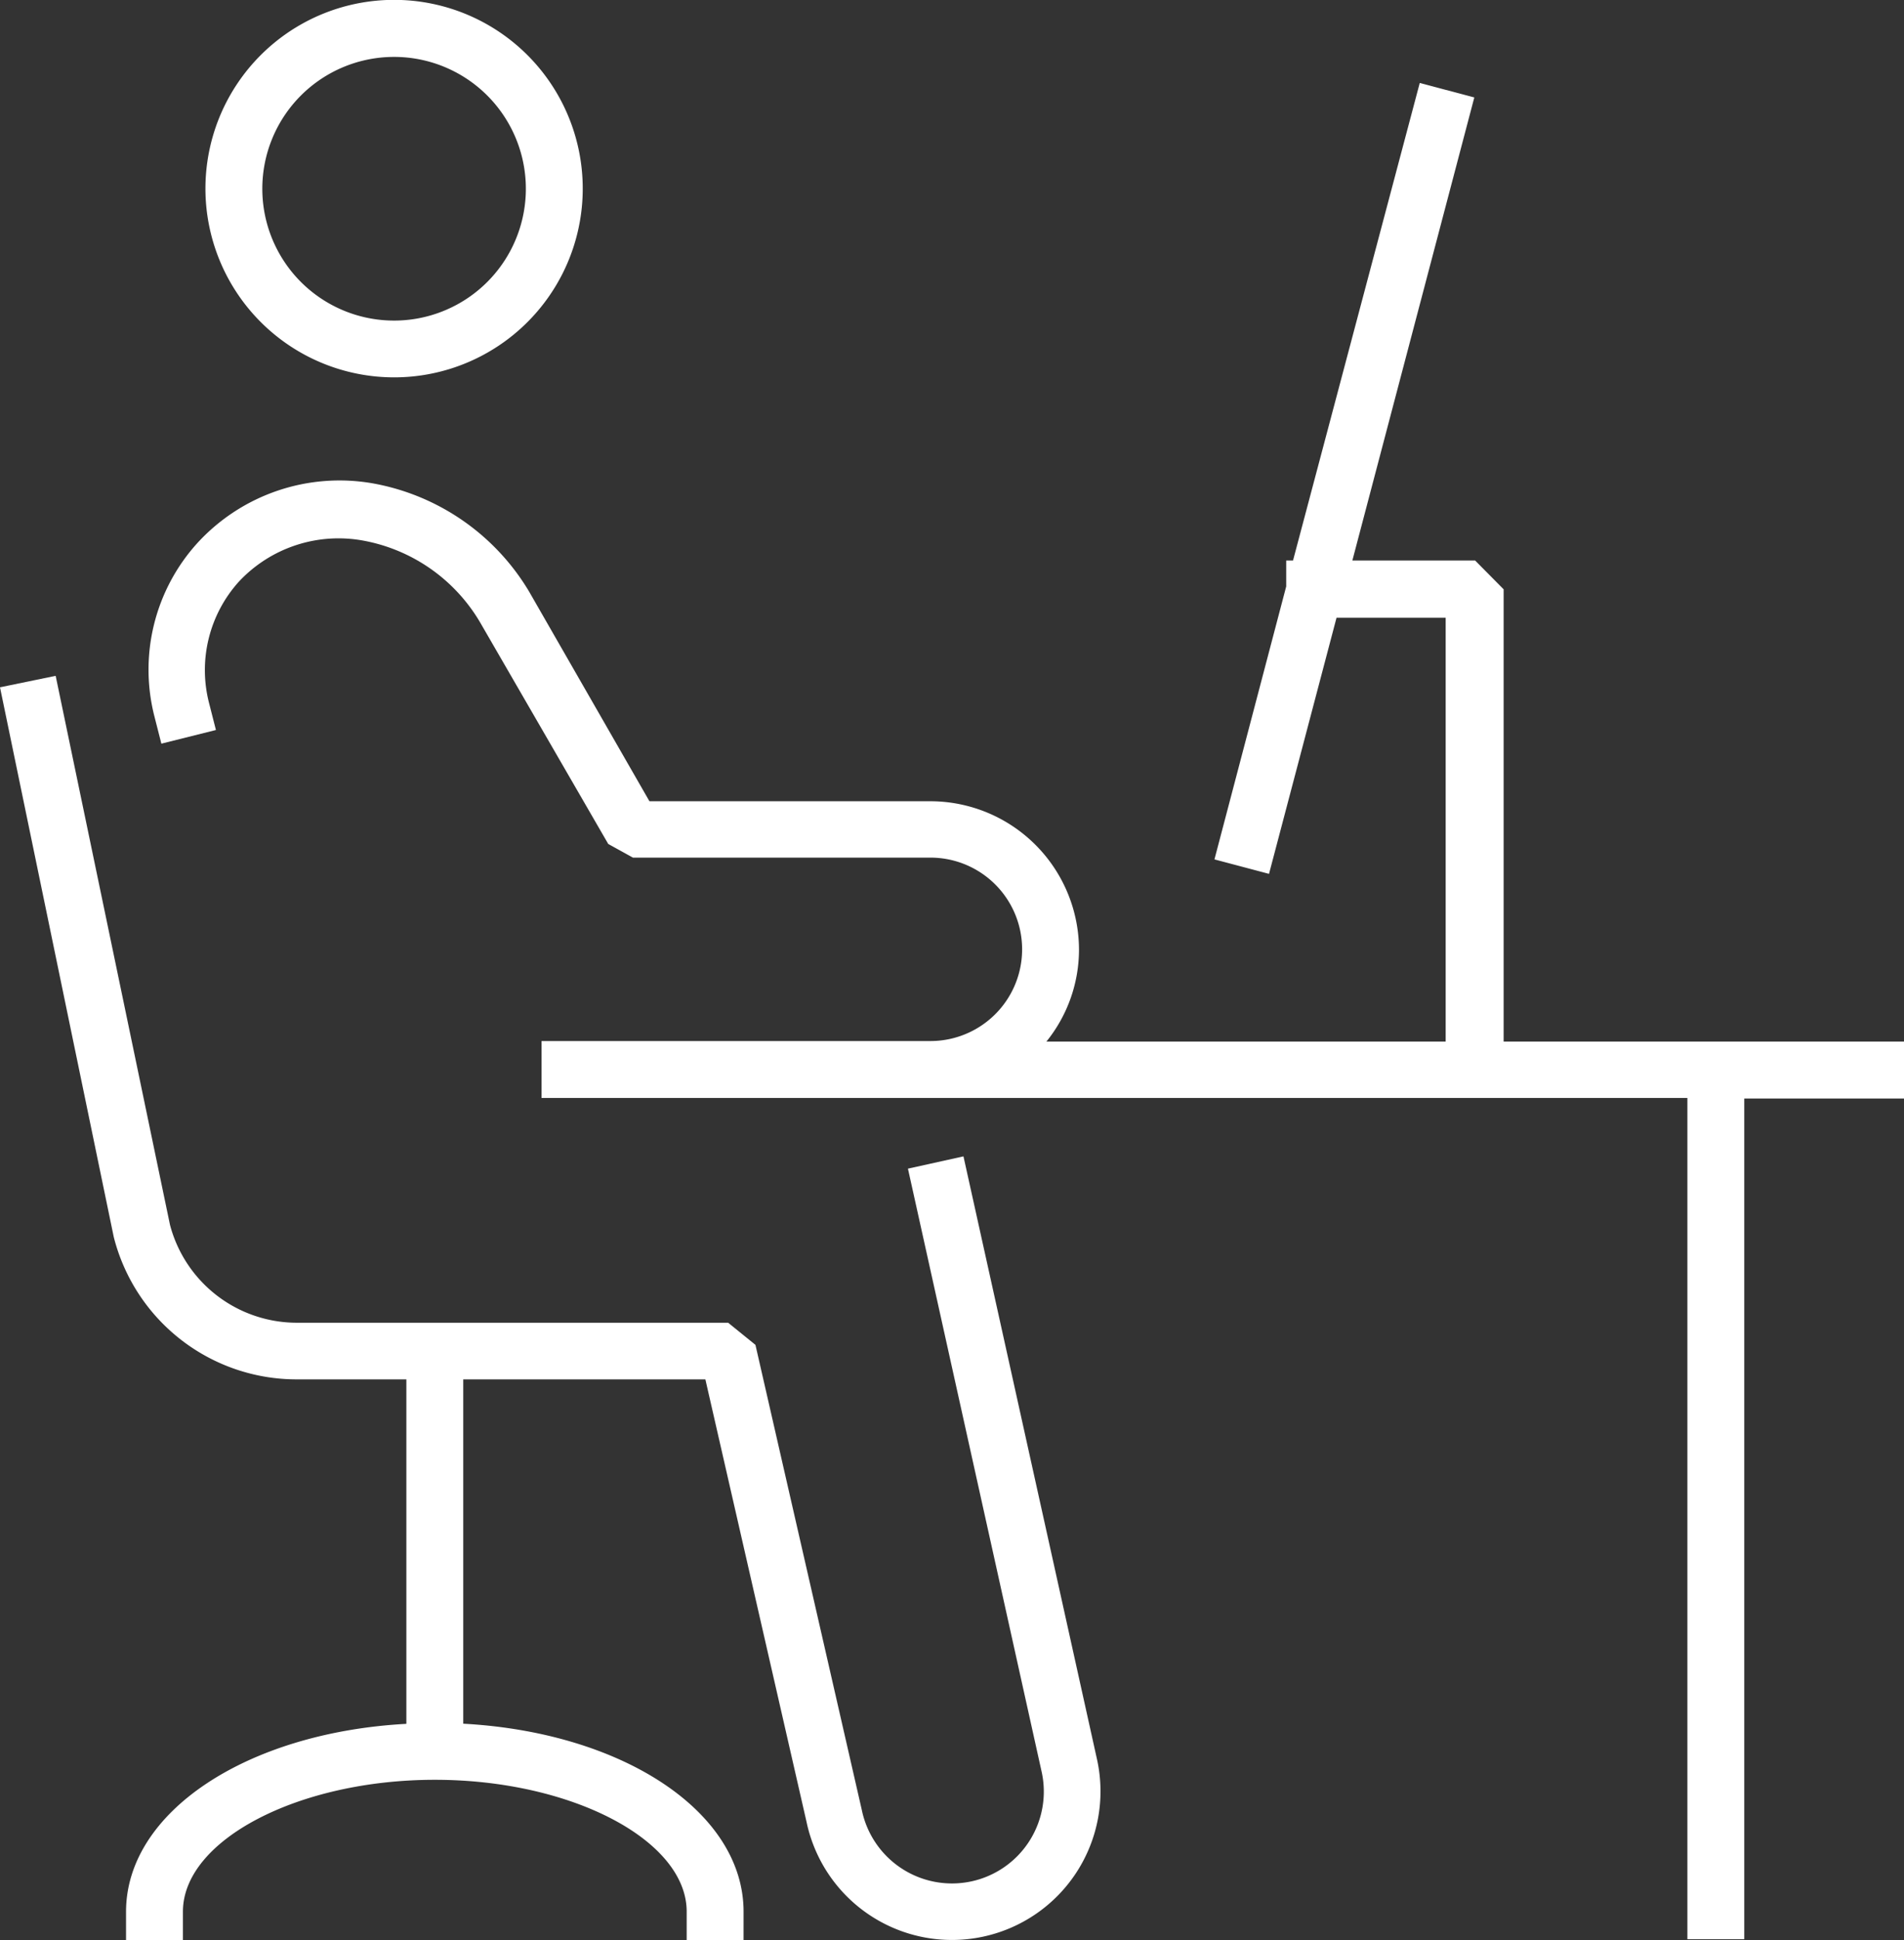
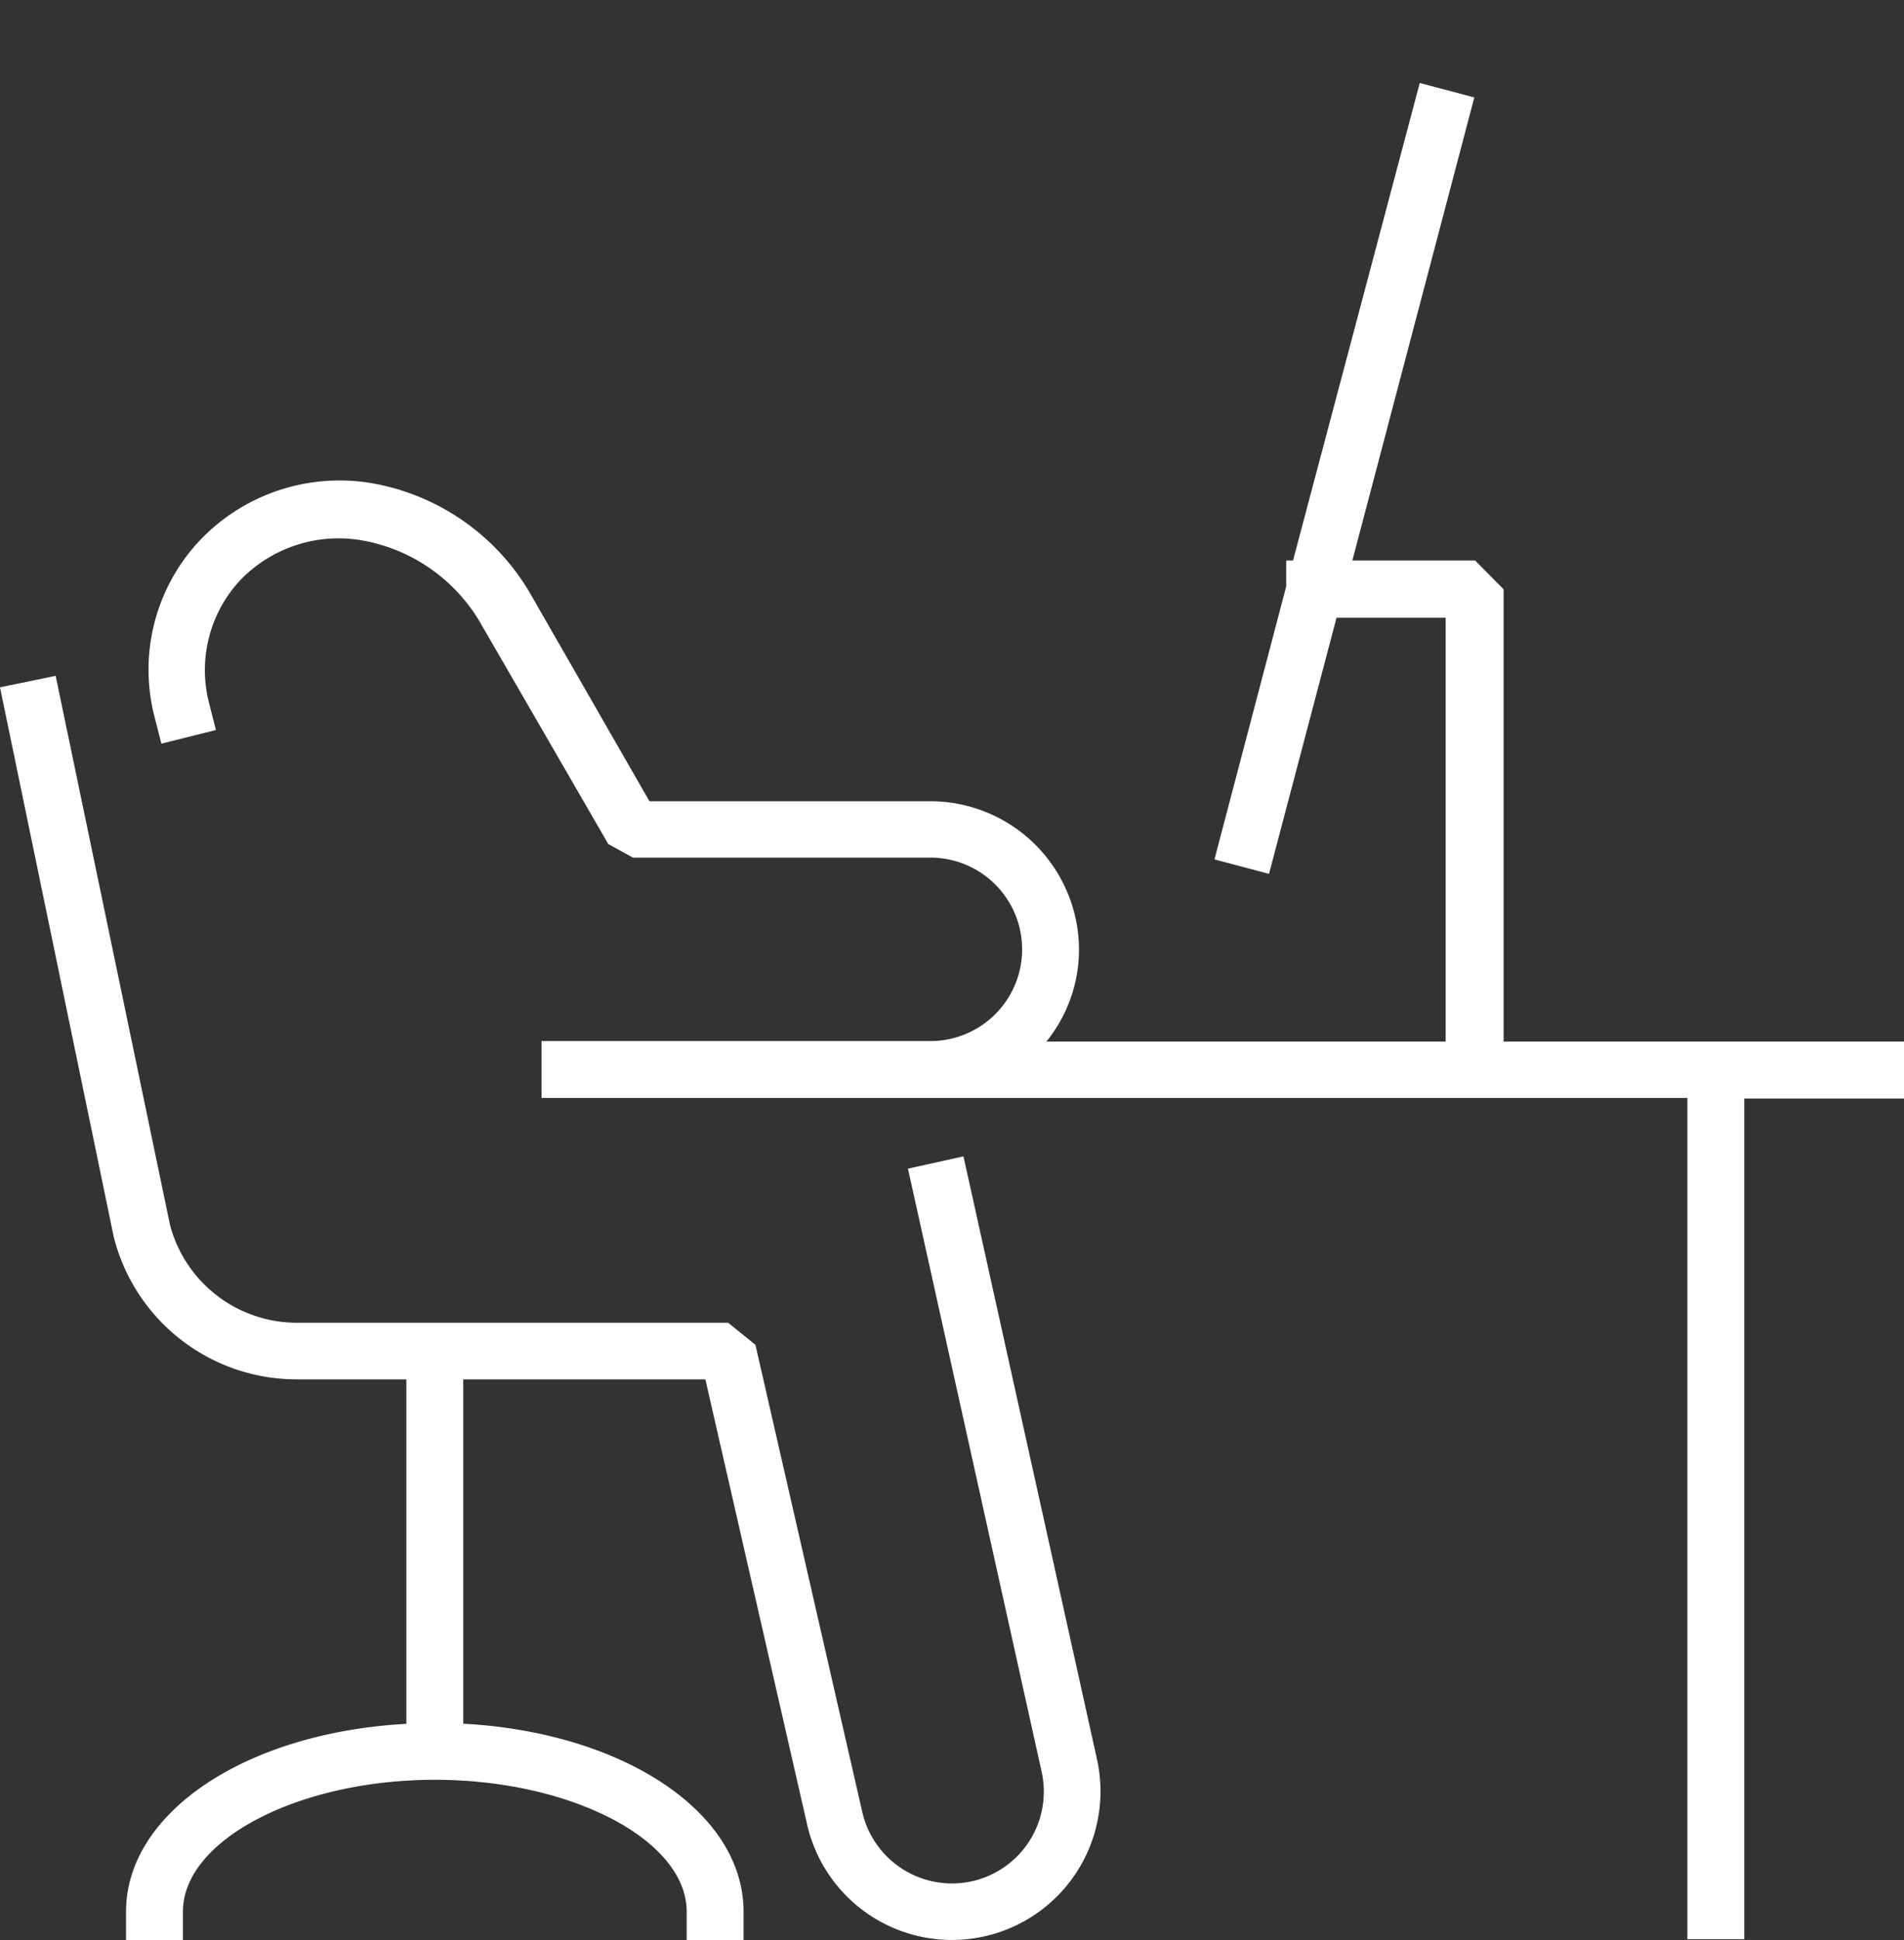
<svg xmlns="http://www.w3.org/2000/svg" viewBox="0 0 139.58 142.15">
  <rect x="0" y="0" width="139.58" height="142.15" fill="#333333" stroke="none" />
-   <path d="M31.09,28.58A13.83,13.83,0,1,0,17.27,14.75,13.84,13.84,0,0,0,31.09,28.58Zm0-23.48a9.66,9.66,0,1,1-9.65,9.65A9.66,9.66,0,0,1,31.09,5.1Z" transform="translate(-2.21 -0.93)" style="fill:#fff" />
  <path d="M72.84,85.66l-4.07.9,9.81,44.23a6.73,6.73,0,0,1-5.19,8,6.75,6.75,0,0,1-8-5.23l-7.8-34.09-2-1.62H24a9.62,9.62,0,0,1-9.33-7.18L6.29,50.45l-4.08.84,8.34,40.28A13.83,13.83,0,0,0,24,102h8v25.24c-11.67.63-20.55,6.45-20.55,13.77v2.08h4.17V141c0-5.24,8.46-9.66,18.47-9.66s18.46,4.42,18.46,9.66v2.08h4.17V141c0-7.32-8.87-13.14-20.55-13.77V102H53.92l7.42,32.44a10.89,10.89,0,1,0,21.31-4.51Z" transform="translate(-2.21 -0.93)" style="fill:#fff" />
  <path d="M141.79,77.25H112.44V44.11L110.35,42h-9l8.94-33.93-4-1.06L97,42h-.5v1.9l-5.26,20,4,1.06,4.95-18.77h8V77.25H78.92a10.73,10.73,0,0,0,2.39-6.72A10.9,10.9,0,0,0,70.42,59.64H49.82L41,44.28A16.79,16.79,0,0,0,29.5,36.34a14.13,14.13,0,0,0-12.82,4.38,13.8,13.8,0,0,0-3.15,12.7l.51,2,4-1-.51-2a9.67,9.67,0,0,1,2.2-8.88,10,10,0,0,1,9.1-3,12.57,12.57,0,0,1,8.58,6L46.8,62.77l1.81,1H70.42a6.72,6.72,0,0,1,0,13.44H41.91v4.17h84v61.64h4.17V81.42h11.74Z" transform="translate(-2.21 -0.93)" style="fill:#fff" />
</svg>